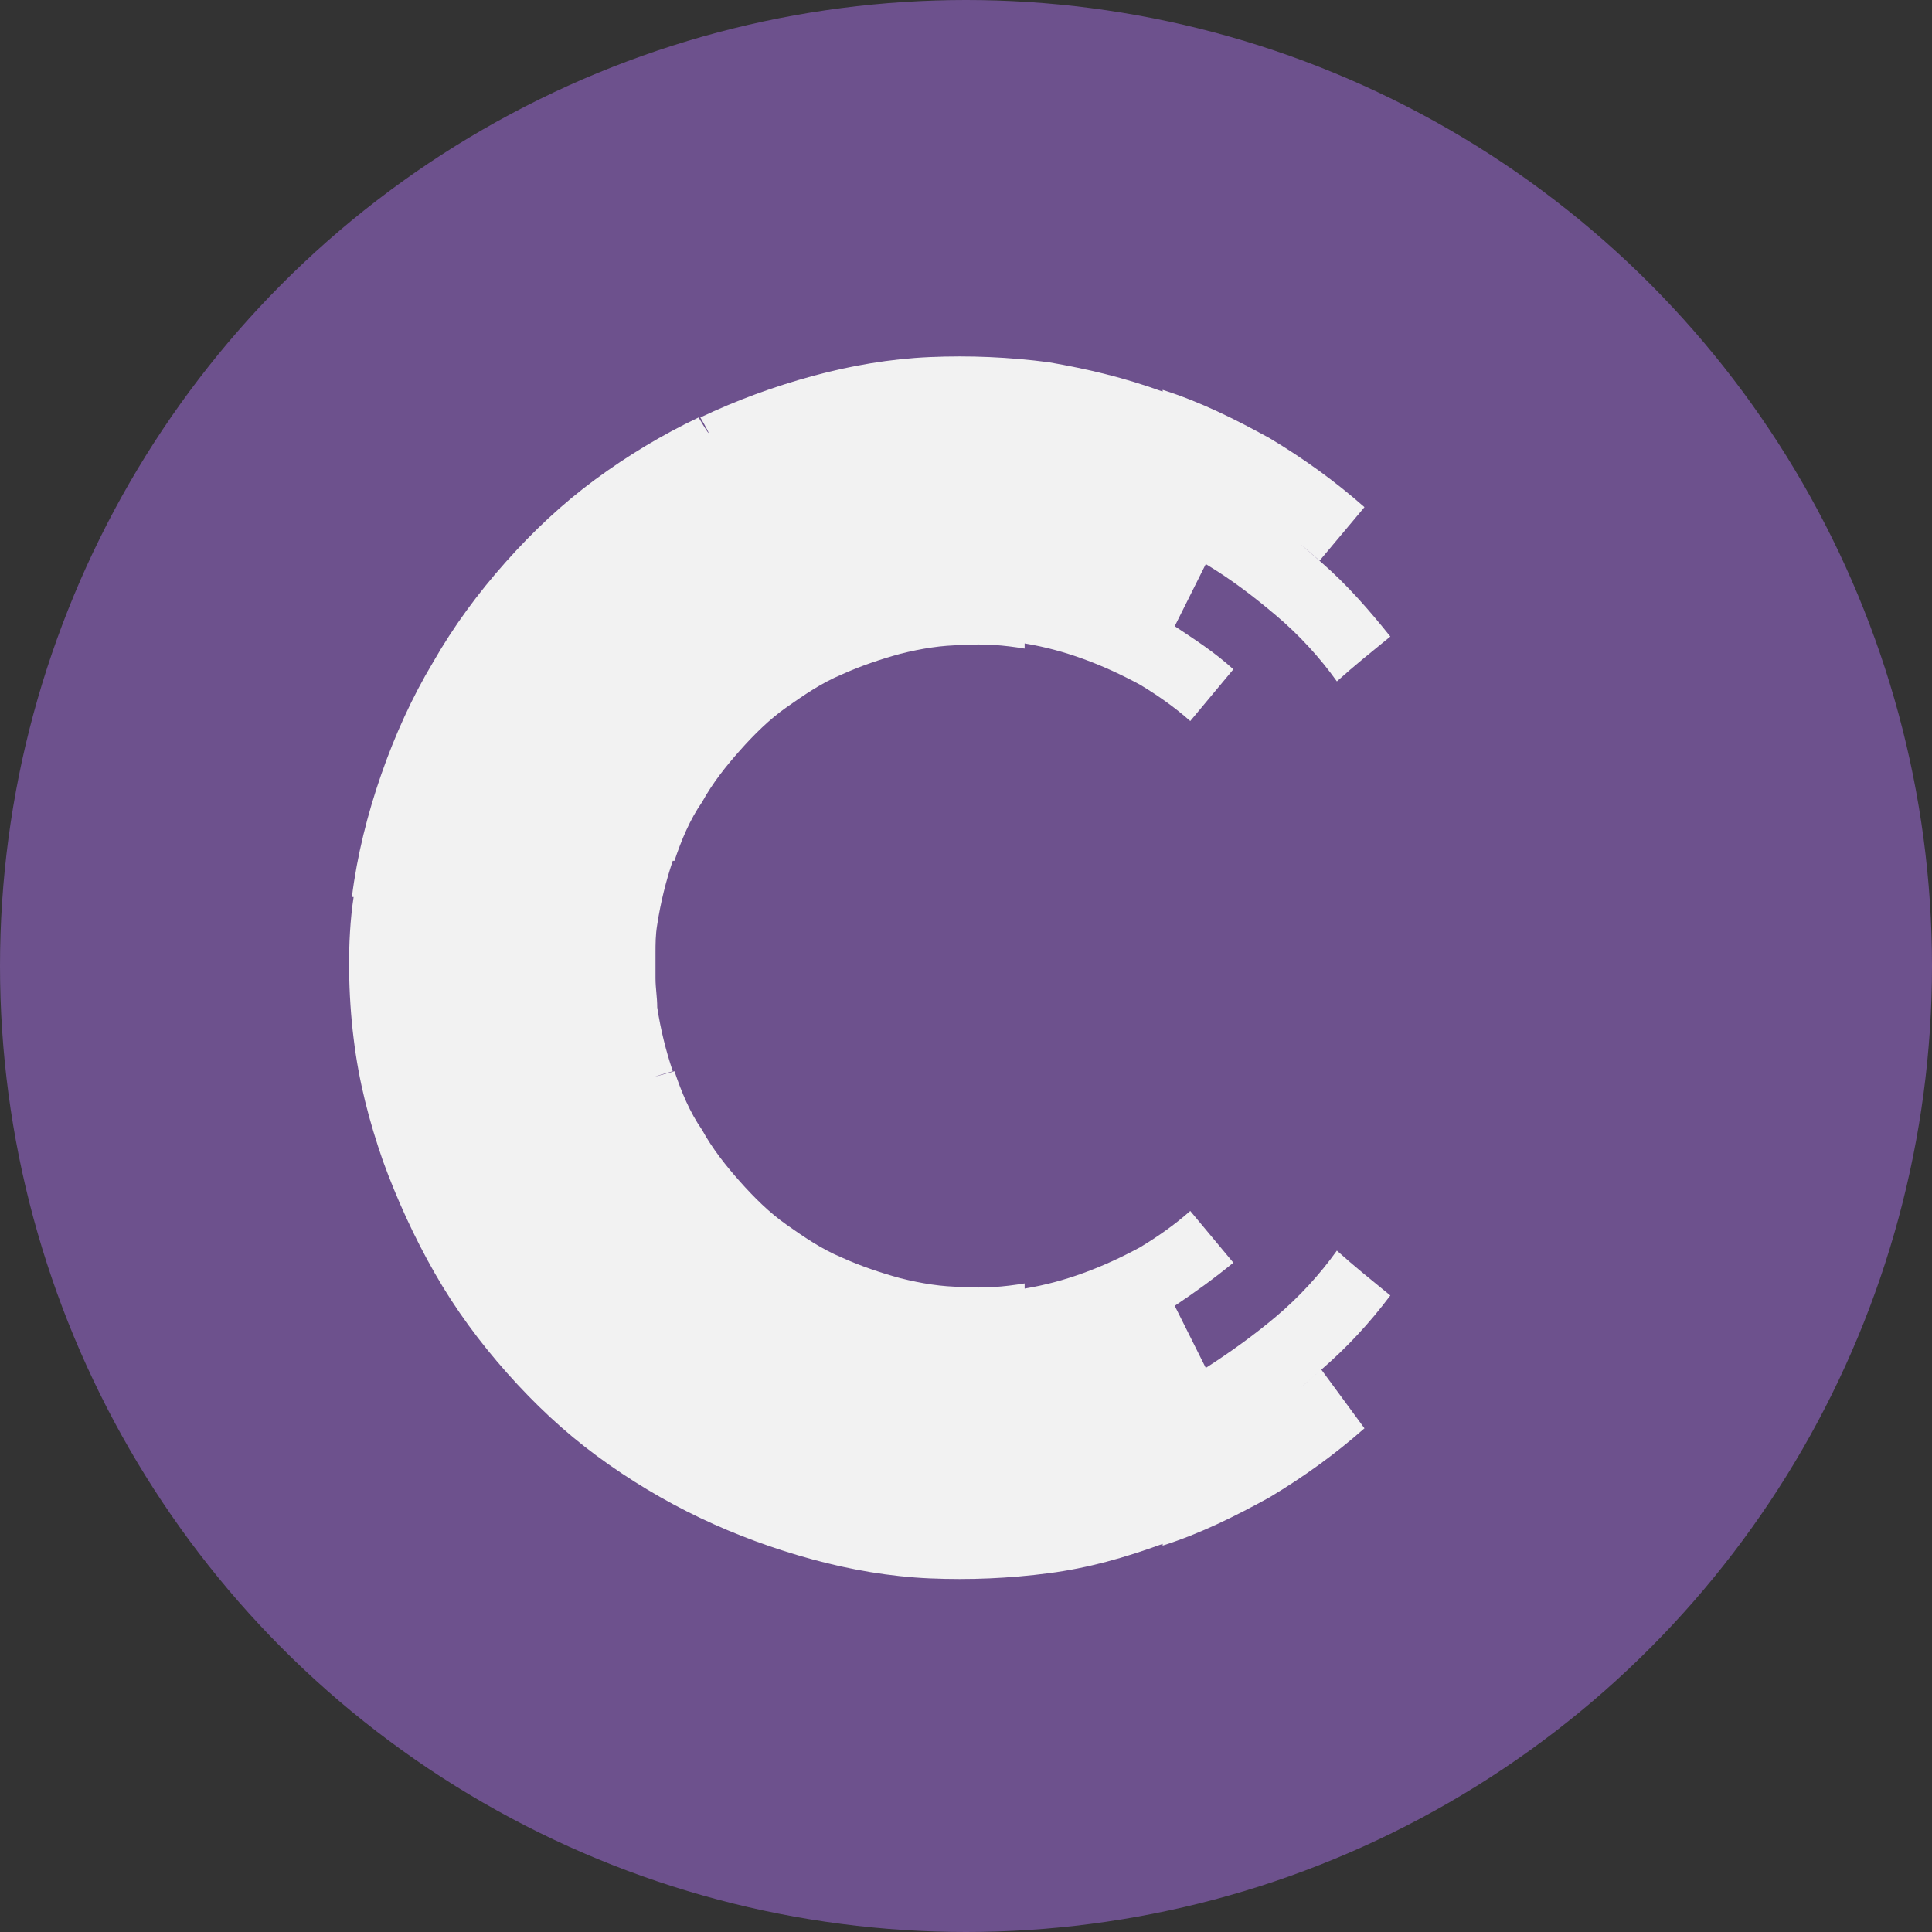
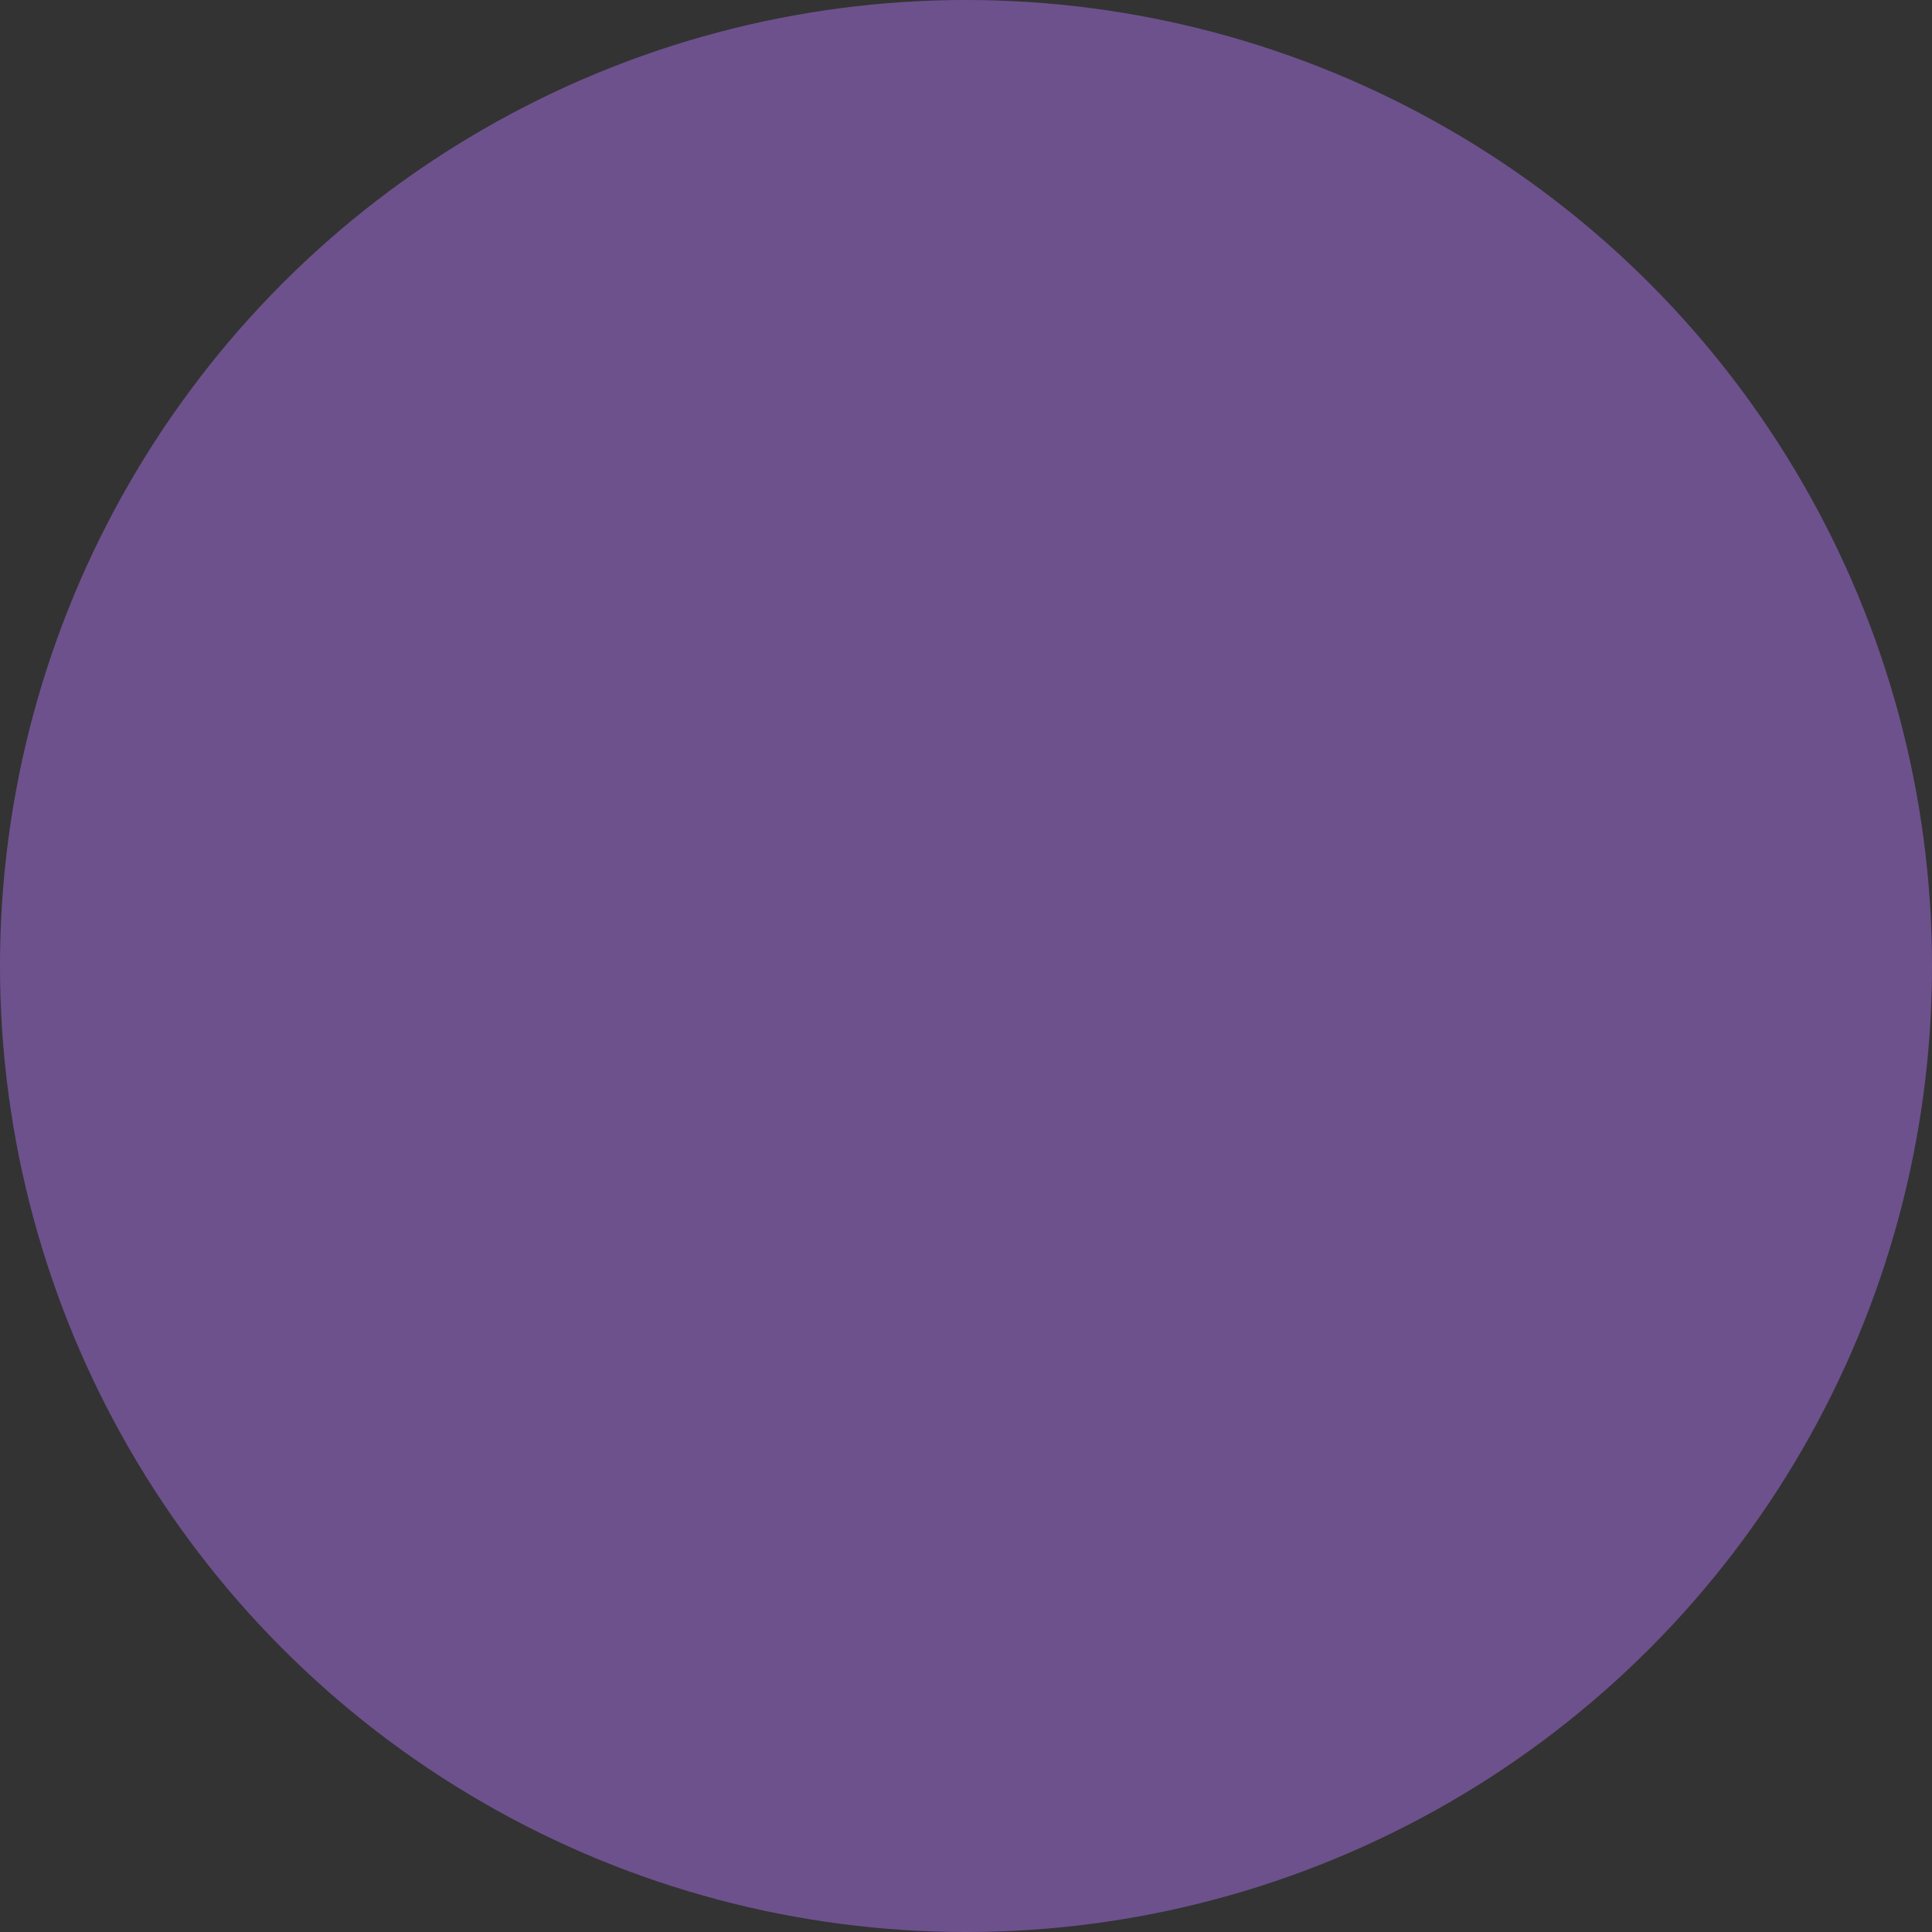
<svg xmlns="http://www.w3.org/2000/svg" version="1.1" id="Layer_1" x="0px" y="0px" viewBox="0 0 112 112" style="enable-background:new 0 0 112 112;" xml:space="preserve">
  <rect x="0" y="0" width="112" height="112" fill="#333333" stroke="none" />
  <style type="text/css">
	.st0{fill:#6D518D;}
	.st1{fill:#F2F2F2;}
</style>
  <circle class="st0" cx="56" cy="56" r="56" />
-   <path class="st1" d="M76.6,79.4c1.5-1.3,2.8-2.7,4-4.3c-1.1-0.9-2.1-1.7-3.1-2.6c-1,1.4-2.2,2.7-3.5,3.8c-1.3,1.1-2.7,2.1-4.1,3  l-1.8-3.6c1.2-0.8,2.3-1.6,3.4-2.5l-2.5-3c-0.9,0.8-1.9,1.5-2.9,2.1c-1.1,0.6-2.2,1.1-3.3,1.5c-1.1,0.4-2.2,0.7-3.4,0.9  c0-0.1,0-0.2,0-0.3c-1.2,0.2-2.4,0.3-3.6,0.2c-1.2,0-2.4-0.2-3.6-0.5c-1.1-0.3-2.3-0.7-3.4-1.2c-1.2-0.5-2.2-1.2-3.2-1.9  c-1-0.7-1.9-1.6-2.7-2.5c-0.8-0.9-1.6-1.9-2.2-3c-0.7-1-1.2-2.2-1.6-3.4c-1.4,0.4-1.5,0.4-0.1,0c-0.4-1.2-0.7-2.4-0.9-3.7  c0-0.6-0.1-1.1-0.1-1.7c0-0.3,0-0.5,0-0.7c0-0.3,0-0.5,0-0.7c0-0.6,0-1.1,0.1-1.7c0.2-1.3,0.5-2.5,0.9-3.7c0,0,0,0,0,0  c0,0,0.1,0,0.1,0c0.4-1.2,0.9-2.4,1.6-3.4c0.6-1.1,1.4-2.1,2.2-3c0.8-0.9,1.7-1.8,2.7-2.5c1-0.7,2-1.4,3.2-1.9  c1.1-0.5,2.3-0.9,3.4-1.2c1.2-0.3,2.4-0.5,3.6-0.5c1.2-0.1,2.4,0,3.6,0.2c0-0.1,0-0.2,0-0.3c1.2,0.2,2.3,0.5,3.4,0.9  c1.1,0.4,2.2,0.9,3.3,1.5c1,0.6,2,1.3,2.9,2.1l2.5-3c-1.1-1-2.2-1.7-3.4-2.5l1.8-3.6c1.5,0.9,2.8,1.9,4.1,3c1.3,1.1,2.5,2.4,3.5,3.8  c1-0.9,2-1.7,3.1-2.6c-1.2-1.5-2.5-3-4-4.3c-1.5-1.3-1.6-1.4-0.1-0.1l2.6-3.1c-1.7-1.5-3.5-2.8-5.5-4c-2-1.1-4-2.1-6.2-2.8  c0,0,0,0,0,0.1c-2.2-0.8-4.3-1.3-6.6-1.7c-2.3-0.3-4.6-0.4-6.9-0.3c-2.3,0.1-4.6,0.5-6.8,1.1c-2.2,0.6-4.4,1.4-6.5,2.4  c0.7,1.2,0.6,1.2-0.1,0c-2.1,1-4.1,2.2-6,3.6c-1.9,1.4-3.6,3-5.2,4.8c-1.6,1.8-3,3.7-4.2,5.8c-1.2,2-2.2,4.2-3,6.5  c-0.8,2.3-1.4,4.7-1.7,7.1c0,0,0.1,0,0.1,0c-0.4,2.6-0.3,5.8,0,8.2c0.3,2.5,0.9,4.8,1.7,7.1c0.8,2.2,1.8,4.4,3,6.5  c1.2,2.1,2.6,4,4.2,5.8c1.6,1.8,3.3,3.4,5.2,4.8c1.9,1.4,3.9,2.6,6,3.6c2.1,1,4.3,1.8,6.5,2.4c2.2,0.6,4.5,1,6.8,1.1  c2.3,0.1,4.6,0,6.9-0.3c2.3-0.3,4.4-0.9,6.6-1.7c0,0,0,0,0,0.1c2.2-0.7,4.2-1.7,6.2-2.8c2-1.2,3.8-2.5,5.5-4L76.6,79.4  C75,80.8,75.1,80.7,76.6,79.4z" />
</svg>